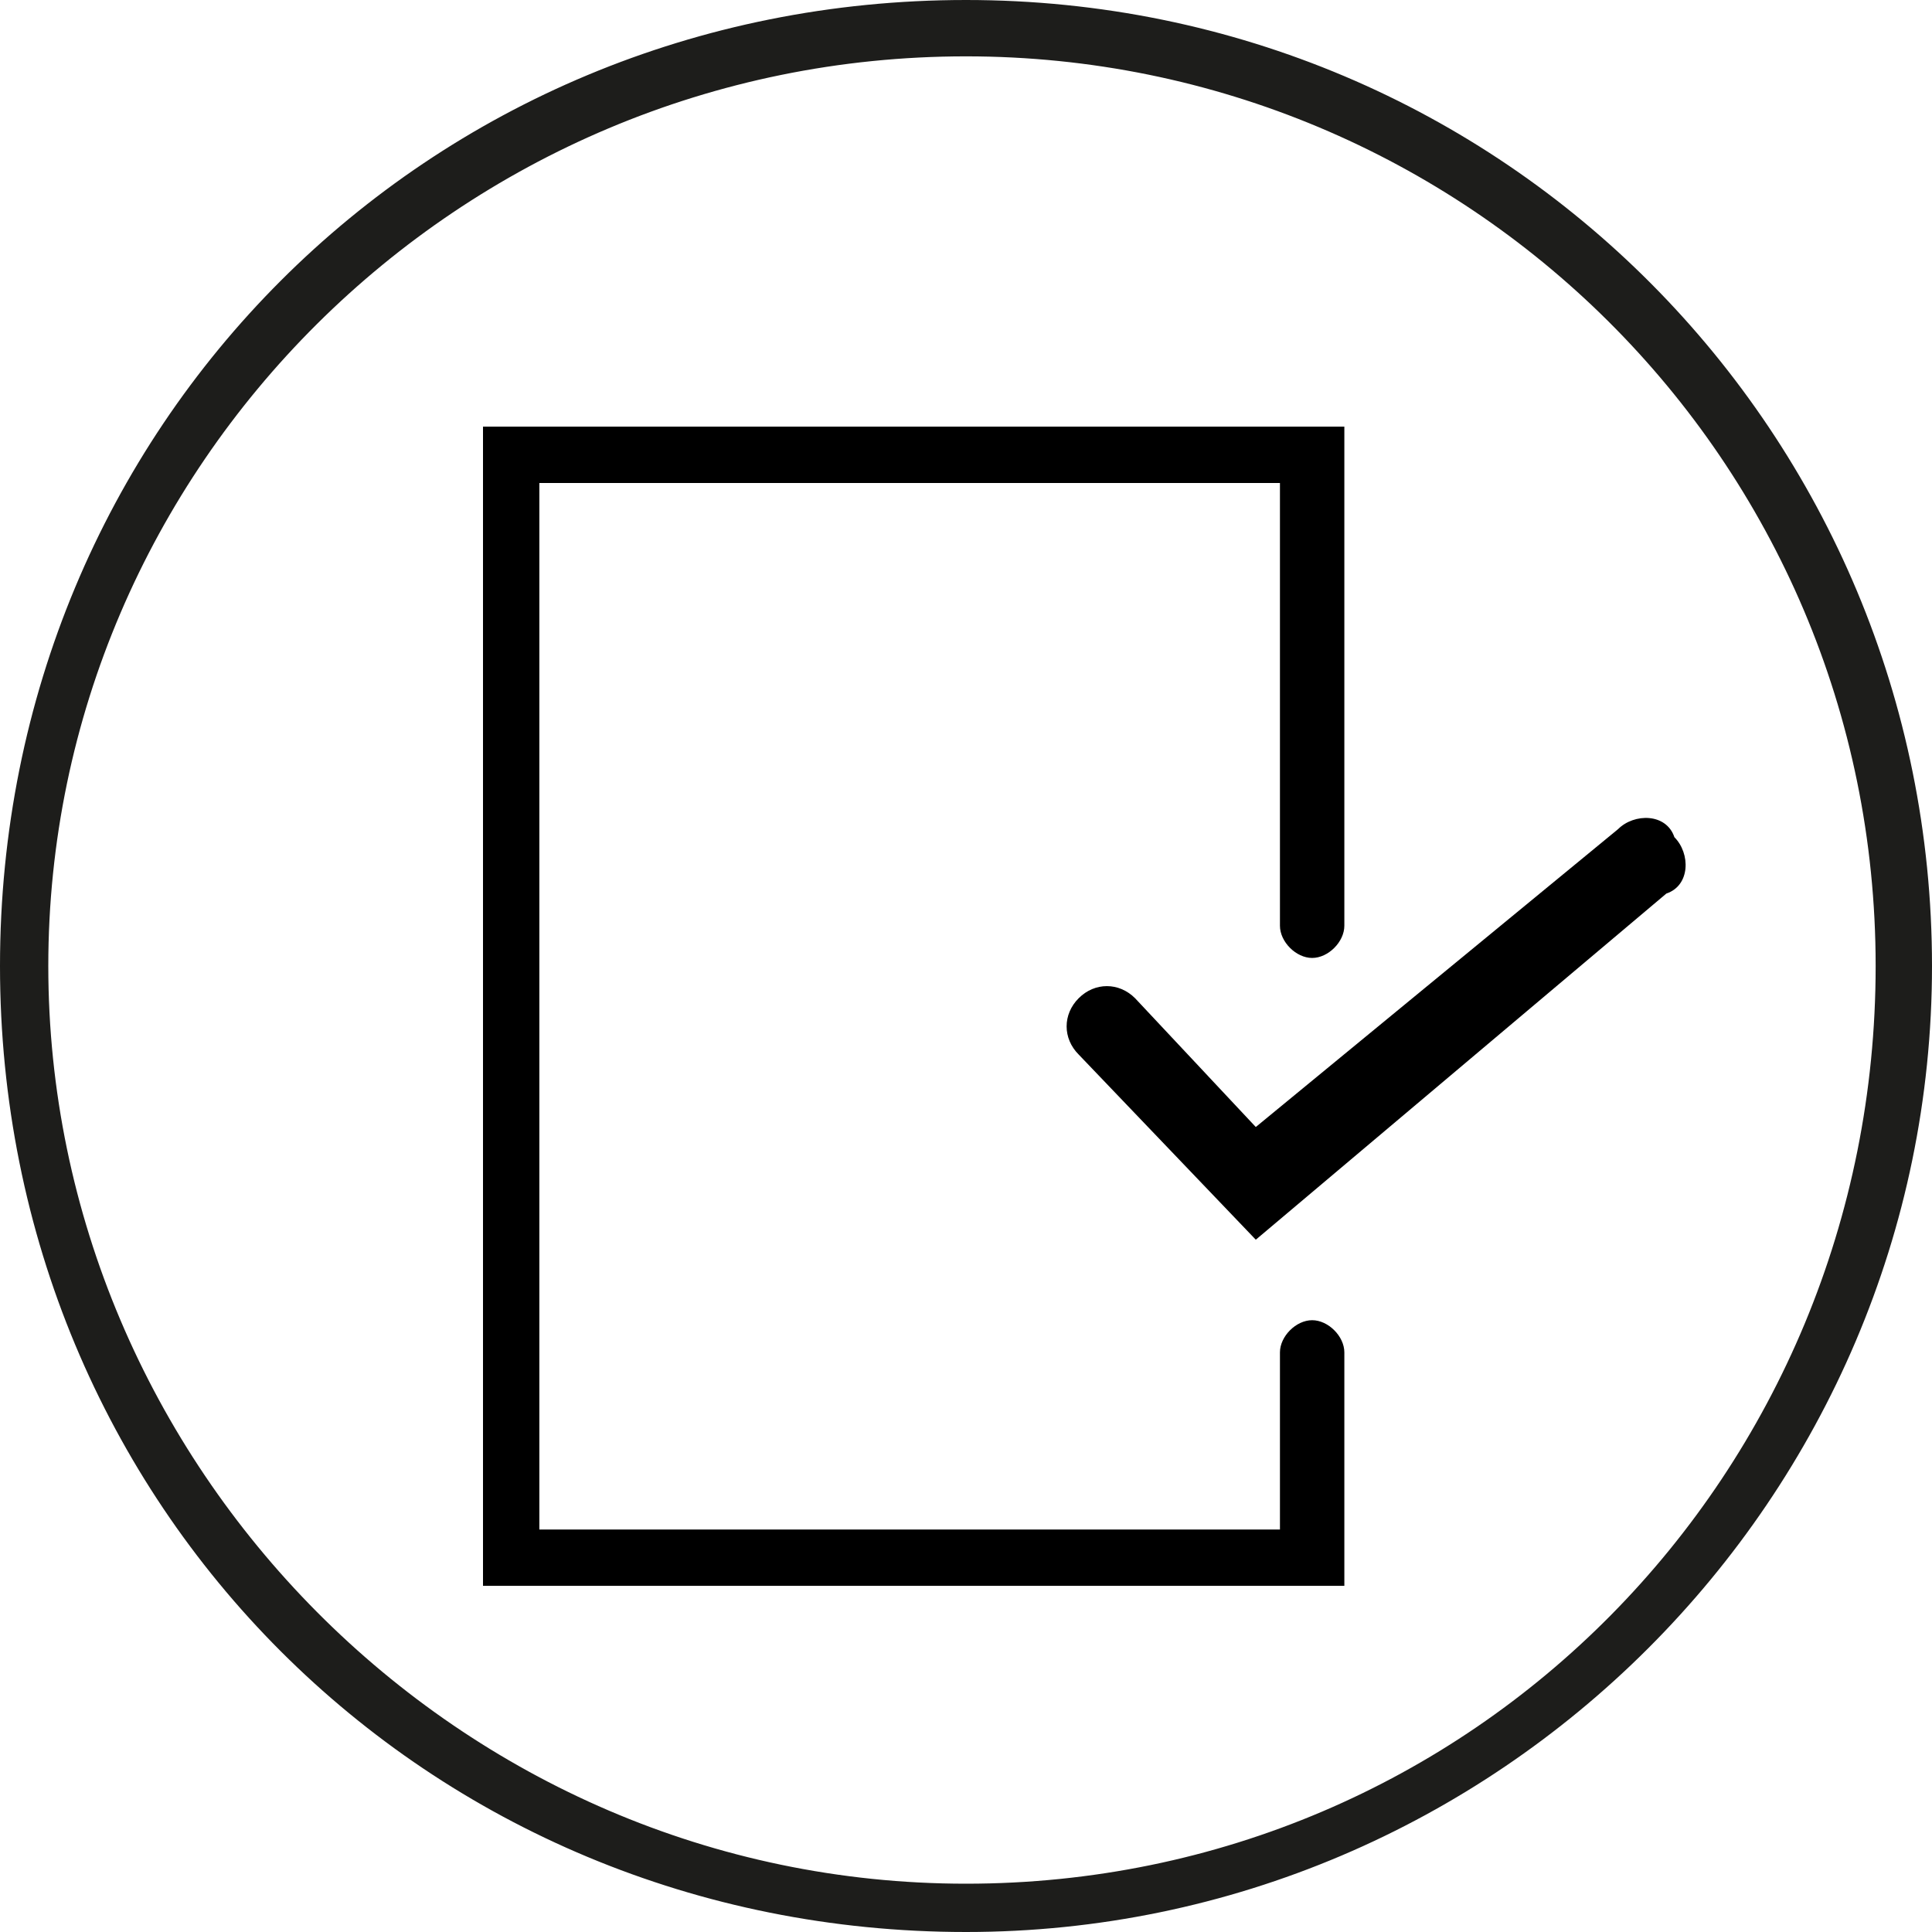
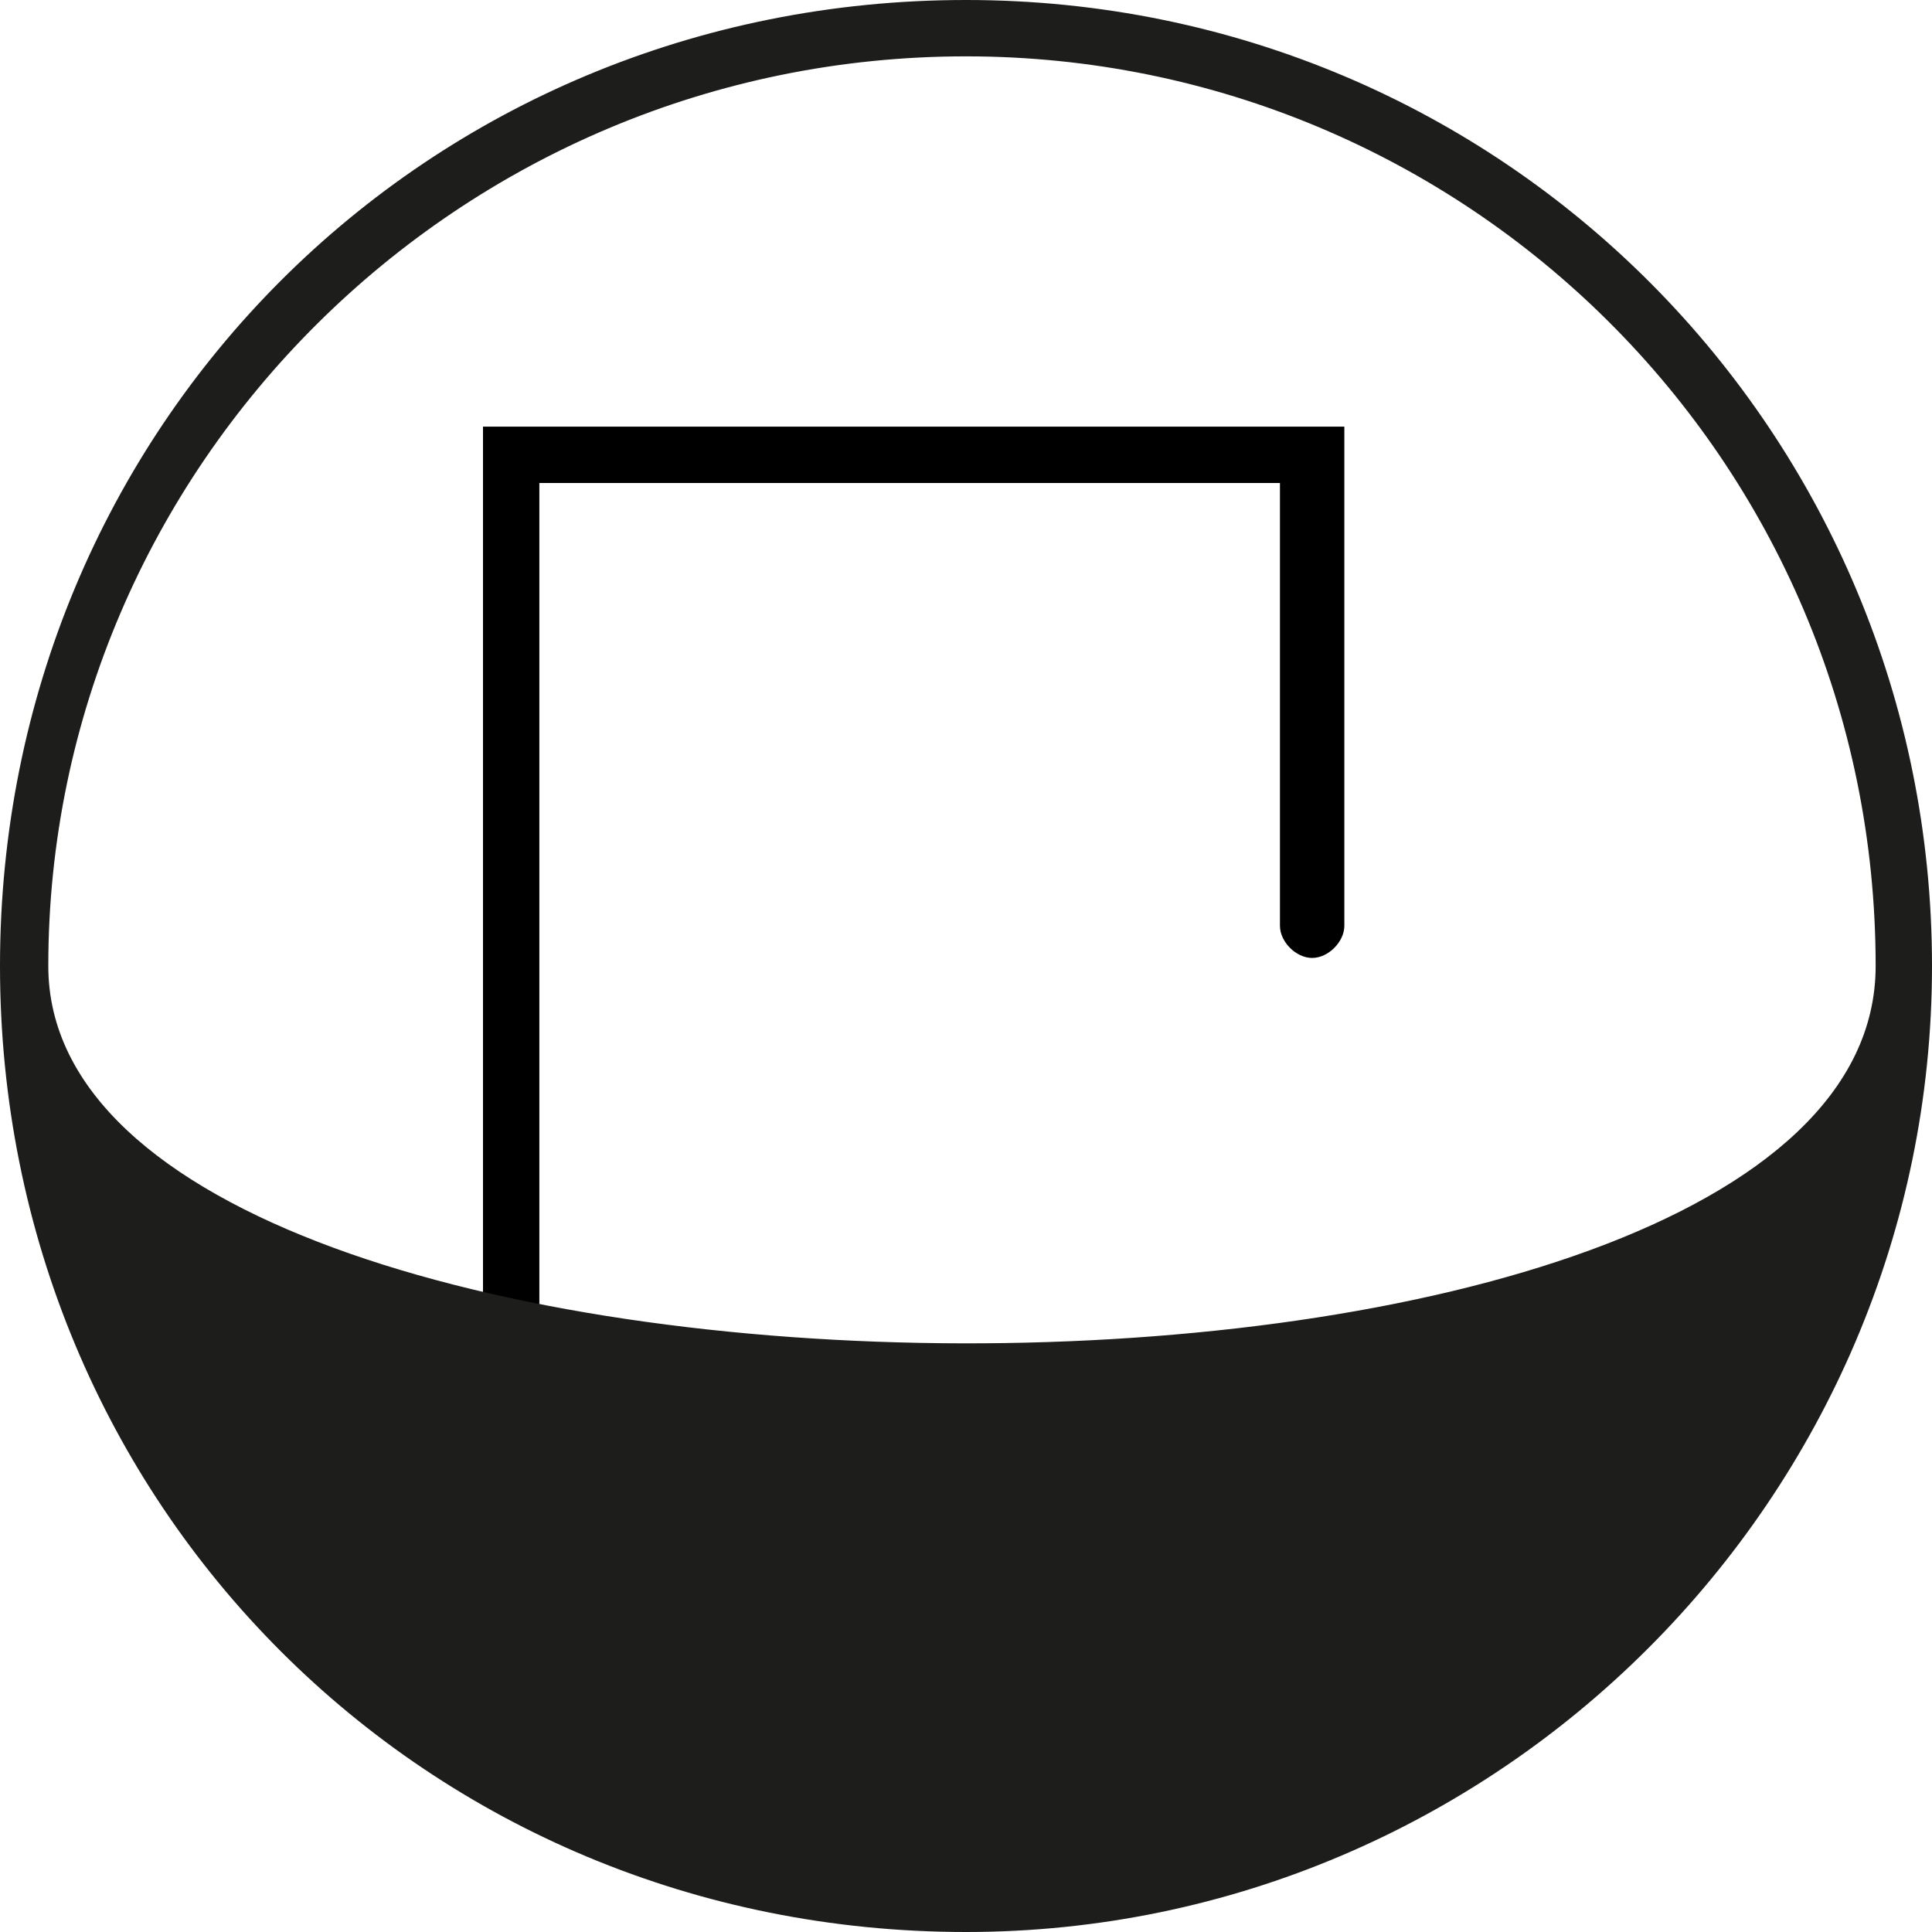
<svg xmlns="http://www.w3.org/2000/svg" version="1.1" id="Vrstva_1" x="0px" y="0px" viewBox="0 0 24 24" style="enable-background:new 0 0 24 24;" xml:space="preserve">
  <style type="text/css">
	.st0{fill:#1D1D1B;}
</style>
  <g>
    <g>
      <path d="M16.7,19.7H6V5.3h10.7v6.2c0,0.2-0.2,0.4-0.4,0.4s-0.4-0.2-0.4-0.4V6H6.7V19h9.2v-2.2c0-0.2,0.2-0.4,0.4-0.4    s0.4,0.2,0.4,0.4V19.7z" />
    </g>
    <g>
-       <path d="M15.6,15.4l-2.2-2.3c-0.2-0.2-0.2-0.5,0-0.7c0.2-0.2,0.5-0.2,0.7,0l1.5,1.6l4.5-3.7c0.2-0.2,0.6-0.2,0.7,0.1    c0.2,0.2,0.2,0.6-0.1,0.7L15.6,15.4z" />
-     </g>
+       </g>
    <g>
-       <path class="st0" d="M12,0.7C5.7,0.7,0.6,5.8,0.6,12S5.7,23.4,12,23.4S23.3,18.3,23.3,12S18.2,0.7,12,0.7 M12,24    C5.3,24,0,18.7,0,12S5.3,0,12,0s12,5.4,12,12S18.6,24,12,24" />
+       <path class="st0" d="M12,0.7C5.7,0.7,0.6,5.8,0.6,12S23.3,18.3,23.3,12S18.2,0.7,12,0.7 M12,24    C5.3,24,0,18.7,0,12S5.3,0,12,0s12,5.4,12,12S18.6,24,12,24" />
    </g>
  </g>
</svg>